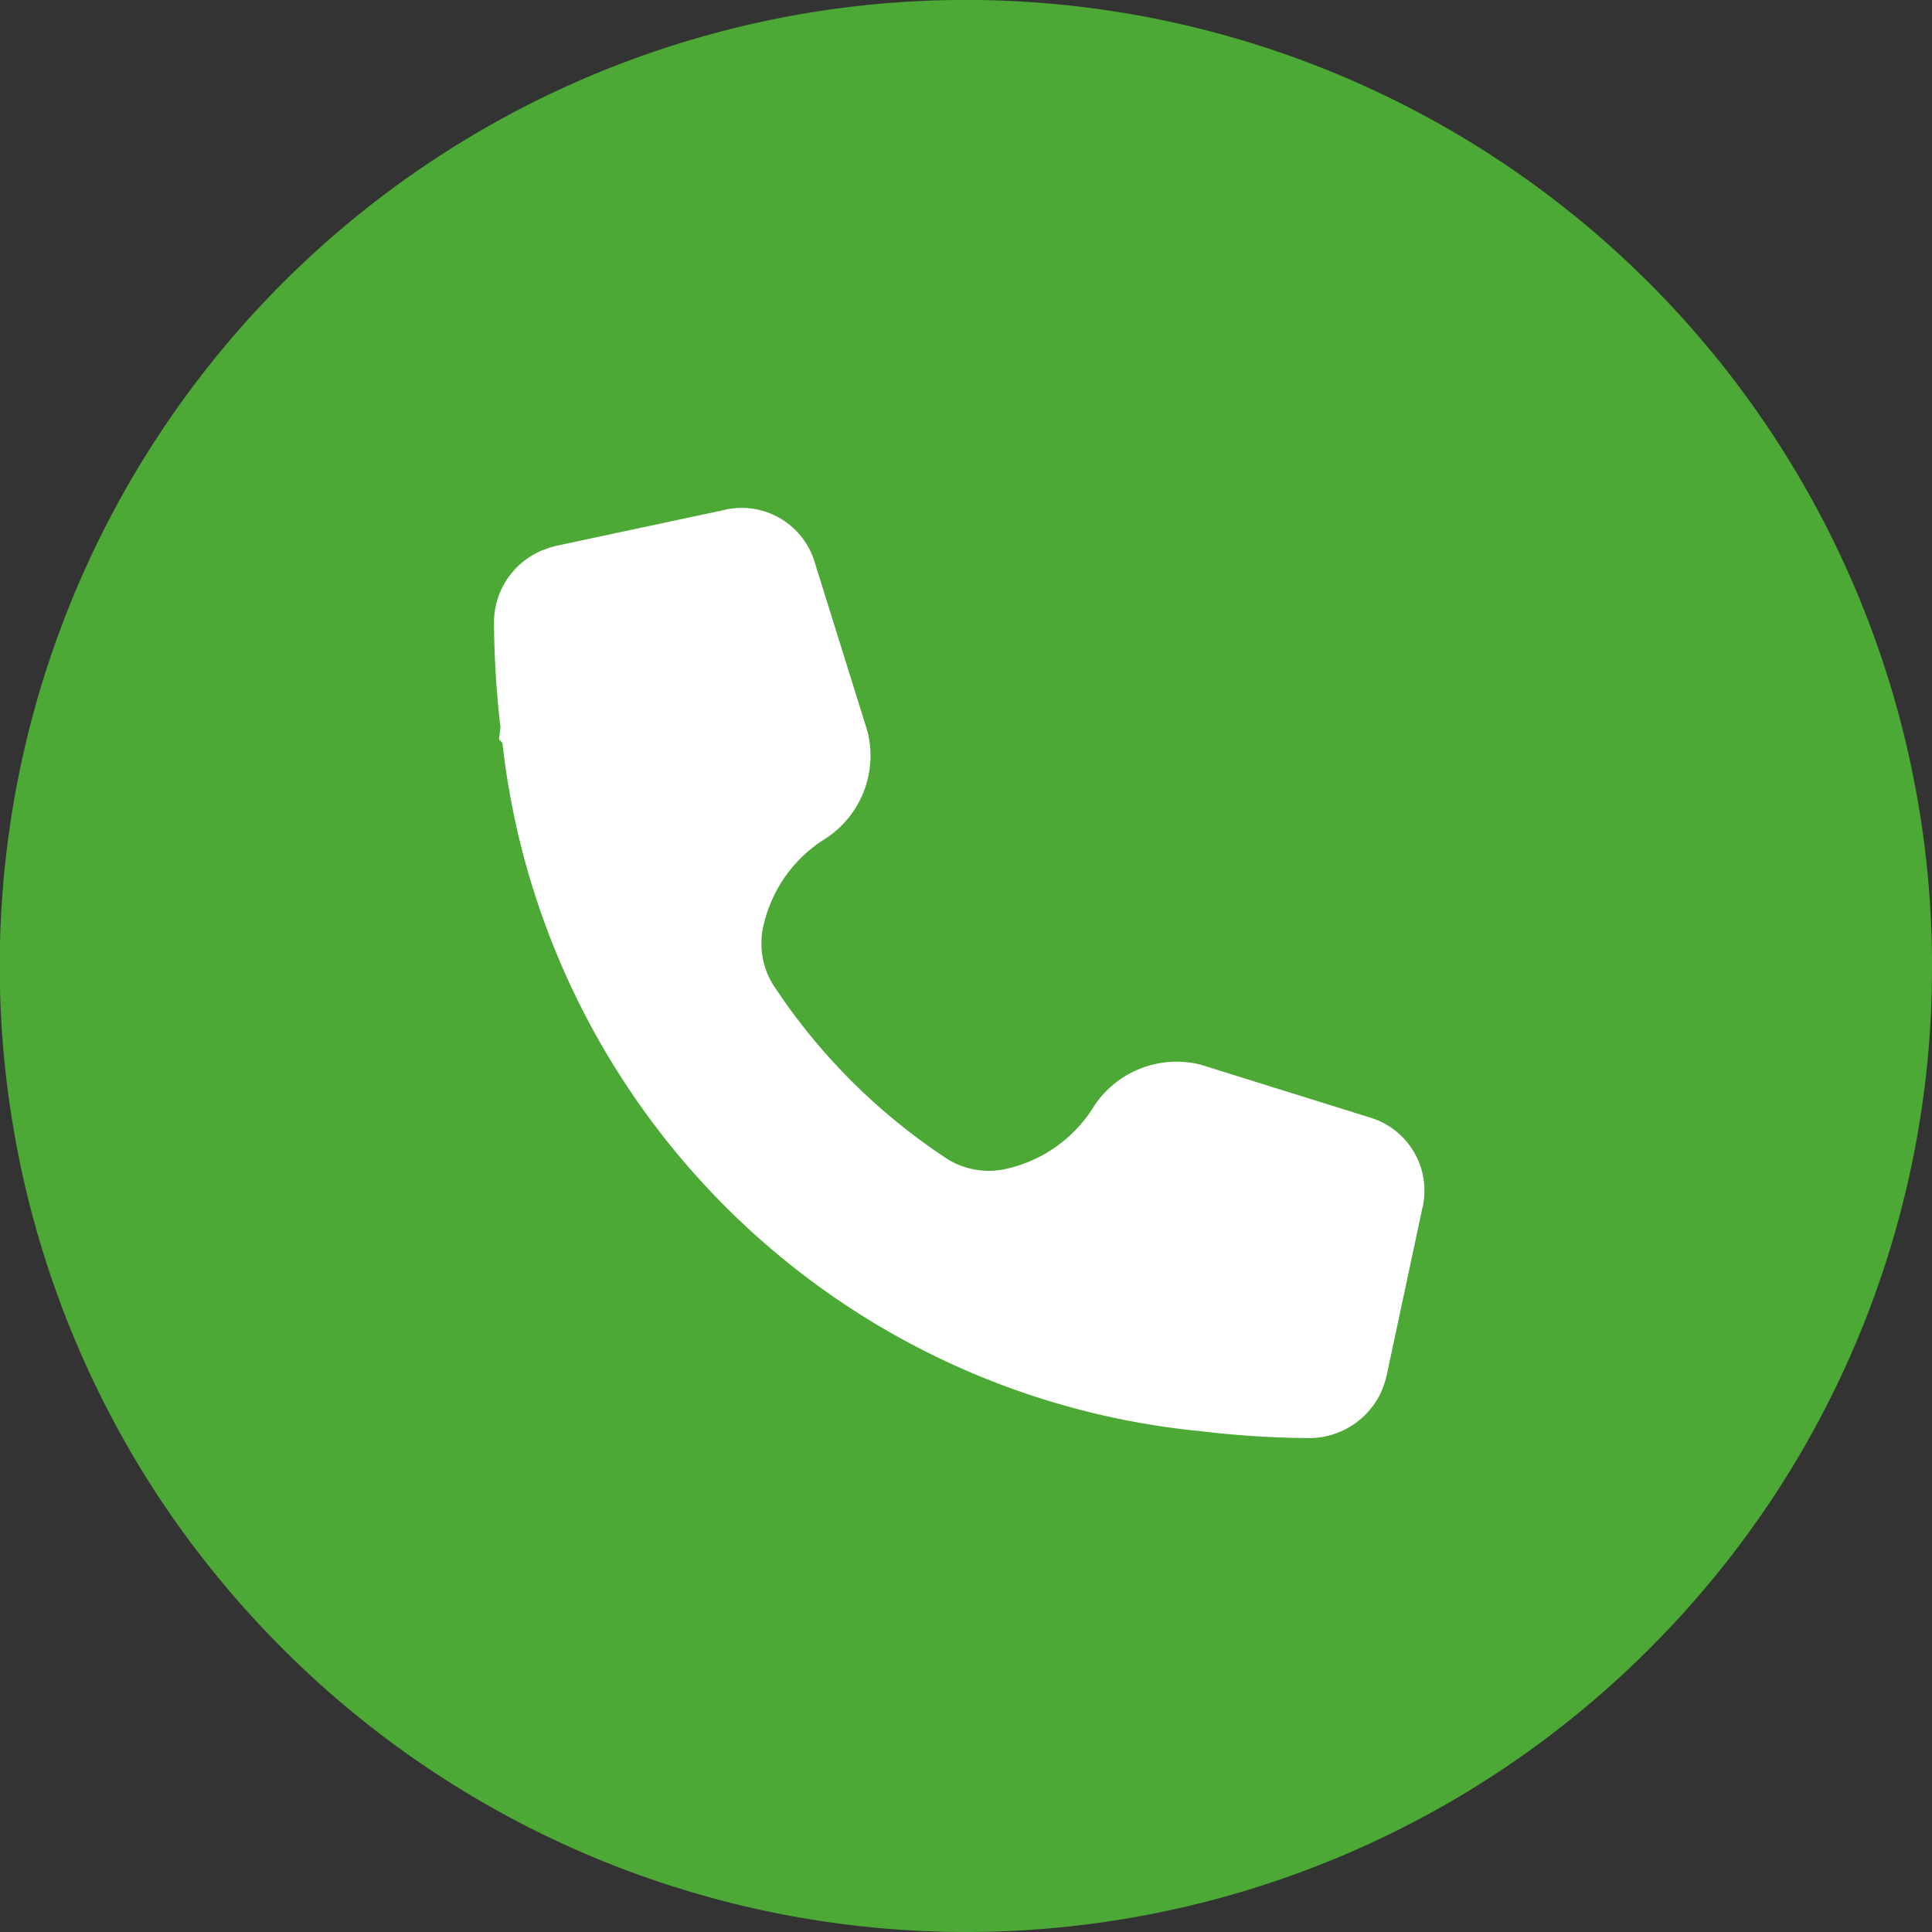
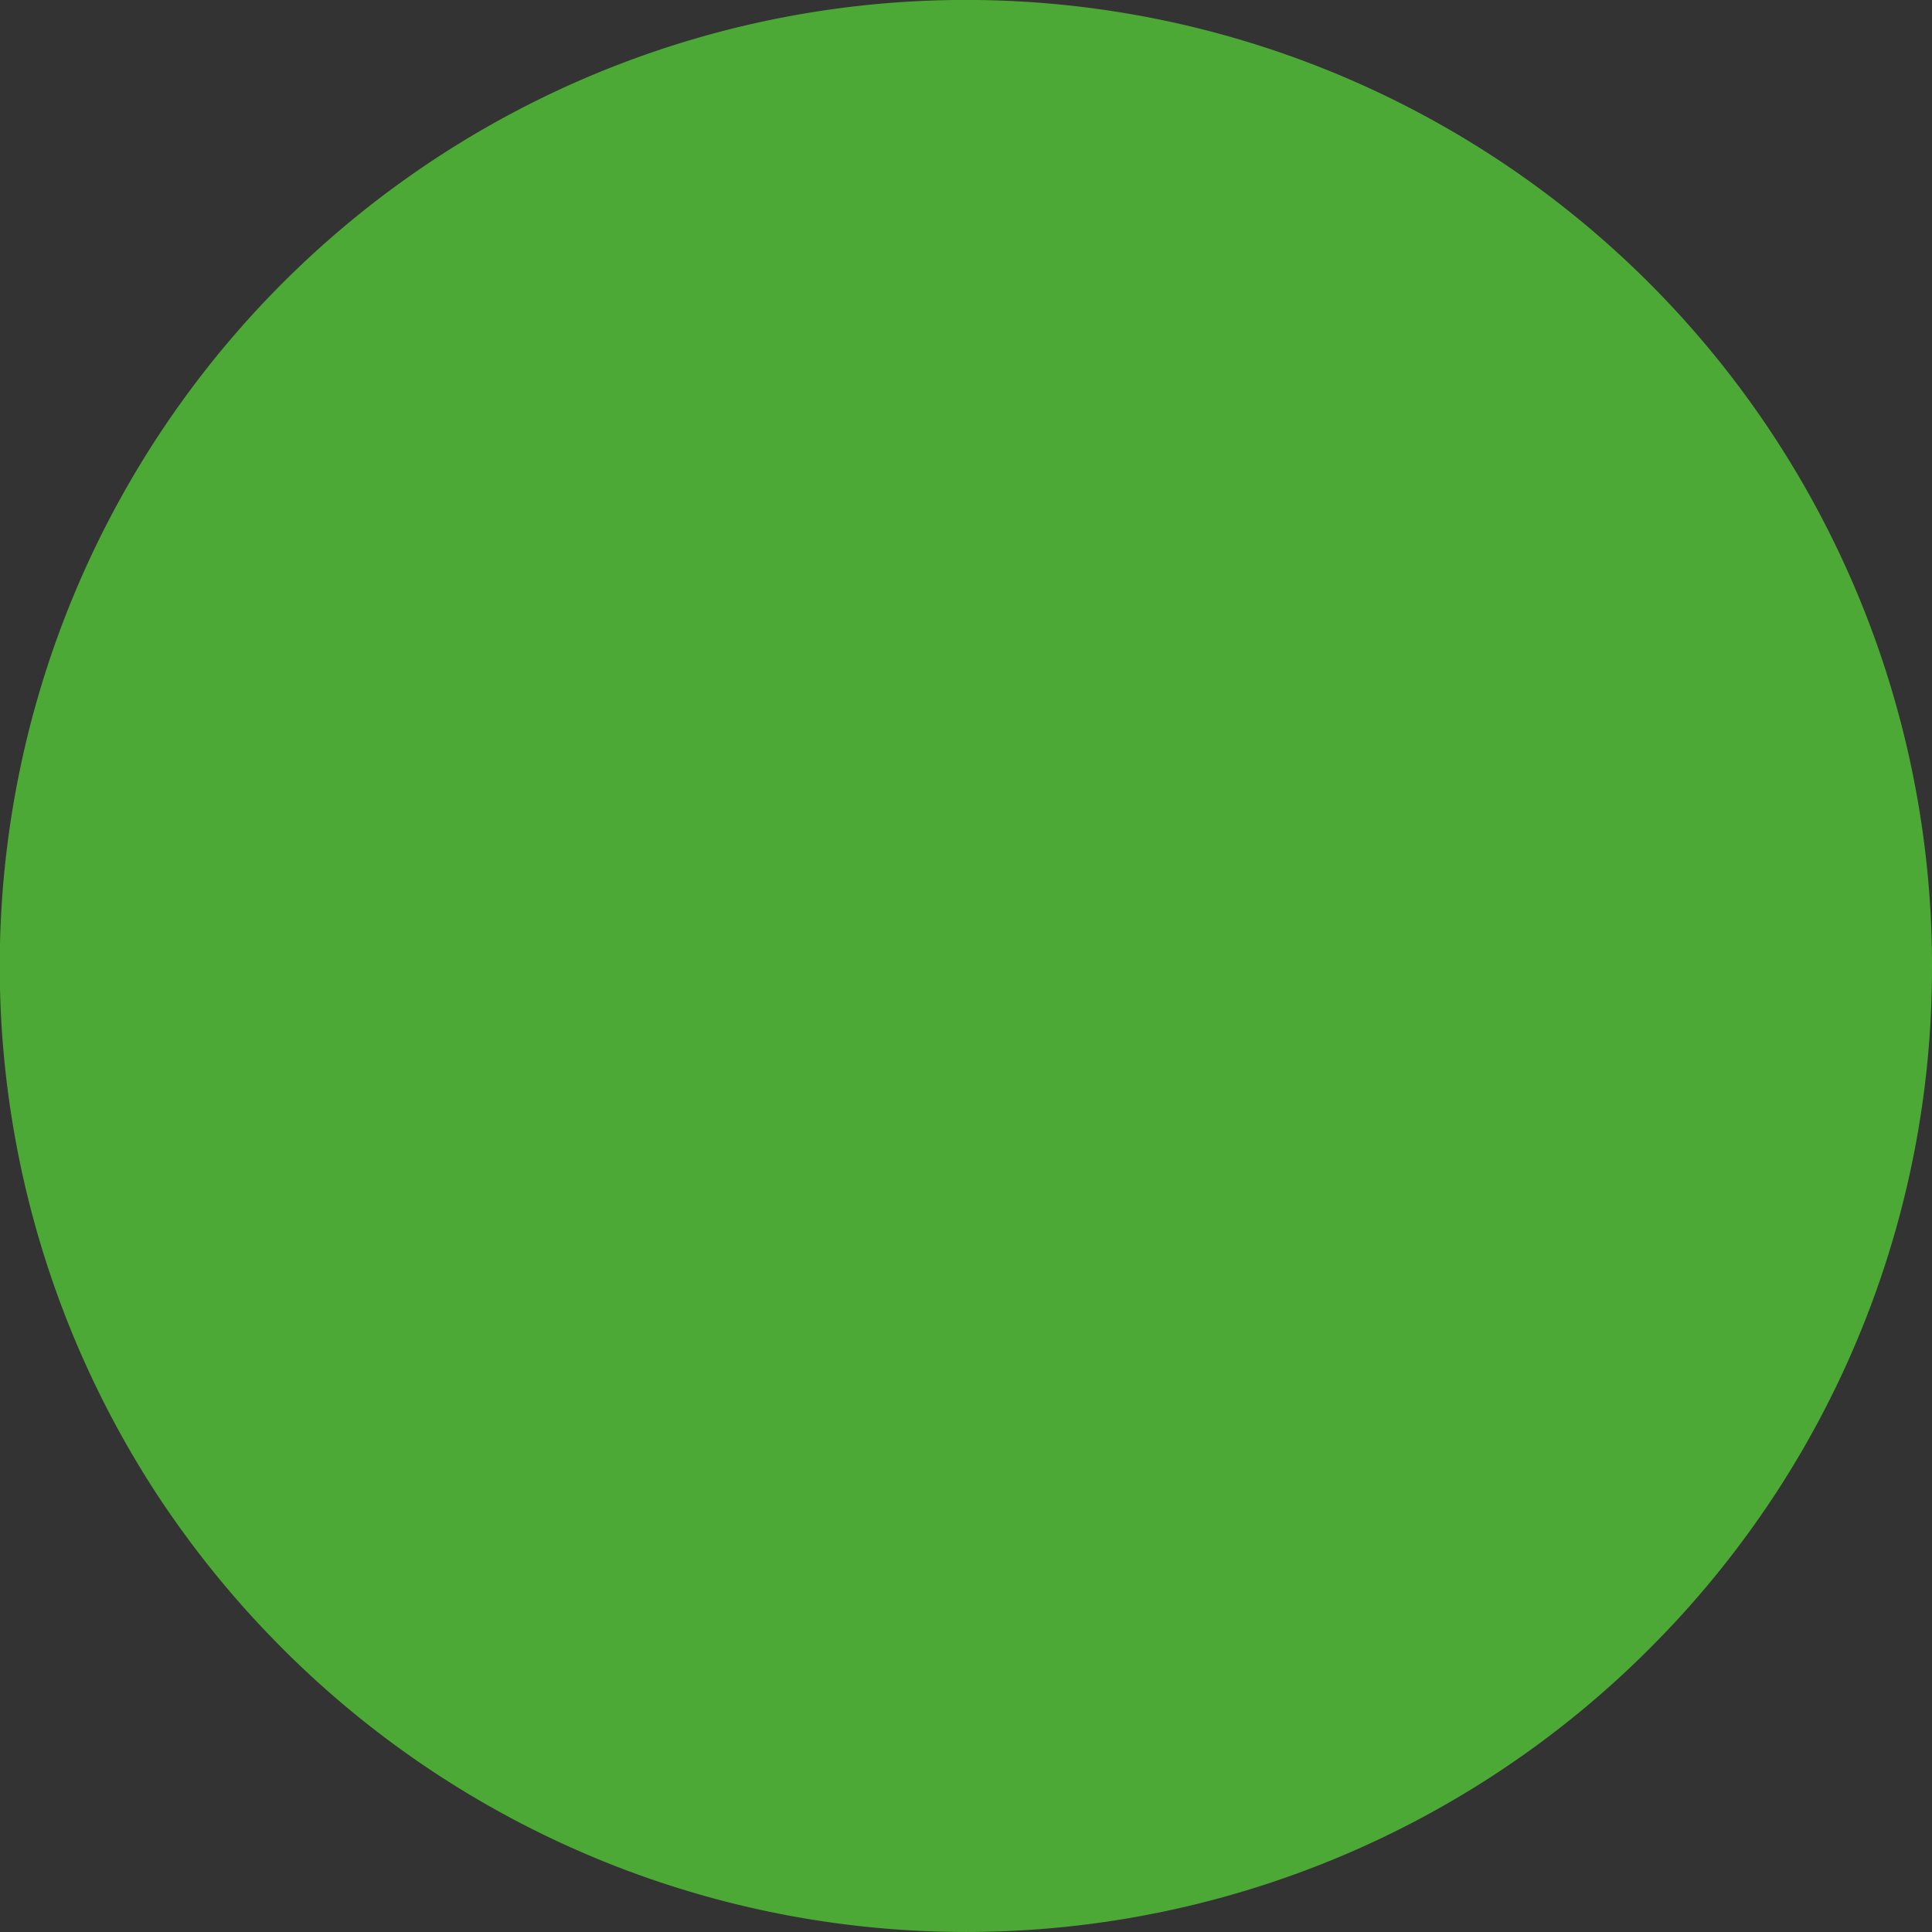
<svg xmlns="http://www.w3.org/2000/svg" id="Layer_3" data-name="Layer 3" width="50.378" height="50.378" viewBox="0 0 50.378 50.378">
  <rect x="0" y="0" width="50.378" height="50.378" fill="#333333" stroke="none" />
  <g id="Group_4" data-name="Group 4">
    <g id="Group_3" data-name="Group 3">
      <g id="Group_2" data-name="Group 2">
-         <path id="Path_13" data-name="Path 13" d="M530.949,444.147a25.05,25.05,0,0,1-4.062,13.728,25.318,25.318,0,0,1-2.63,3.368c-.22.237-.453.478-.687.712a25.189,25.189,0,0,1-35.623-.005c-.239-.242-.472-.482-.687-.714a25.425,25.425,0,0,1-2.63-3.368,25.193,25.193,0,1,1,46.32-13.721Z" transform="translate(-480.571 -418.953)" fill="#4ca935" />
+         <path id="Path_13" data-name="Path 13" d="M530.949,444.147a25.05,25.05,0,0,1-4.062,13.728,25.318,25.318,0,0,1-2.63,3.368c-.22.237-.453.478-.687.712a25.189,25.189,0,0,1-35.623-.005c-.239-.242-.472-.482-.687-.714a25.425,25.425,0,0,1-2.63-3.368,25.193,25.193,0,1,1,46.32-13.721" transform="translate(-480.571 -418.953)" fill="#4ca935" />
      </g>
    </g>
-     <path id="Path_14" data-name="Path 14" d="M517.887,449.7l-4.46-1.392a2.578,2.578,0,0,0-2.825,1.151,3.6,3.6,0,0,1-2.2,1.555,2.058,2.058,0,0,1-1.557-.231,15.8,15.8,0,0,1-4.58-4.58,2.055,2.055,0,0,1-.23-1.556,3.6,3.6,0,0,1,1.555-2.2,2.582,2.582,0,0,0,1.151-2.825l-1.392-4.459a1.987,1.987,0,0,0-2.386-1.31l-4.28.913a2.3,2.3,0,0,0-.27.074l-.179.066a1.648,1.648,0,0,0-.166.081A2.038,2.038,0,0,0,495,436.746a24.883,24.883,0,0,0,.169,2.768l-.039.312h0l.089.09a20.3,20.3,0,0,0,18.209,17.949,25.021,25.021,0,0,0,2.848.18h.013a2.078,2.078,0,0,0,1.8-1.11c.023-.046.043-.088.06-.13a2.483,2.483,0,0,0,.139-.445l.913-4.281A1.989,1.989,0,0,0,517.887,449.7Z" transform="translate(-482.119 -420.546)" fill="#fff" />
  </g>
</svg>